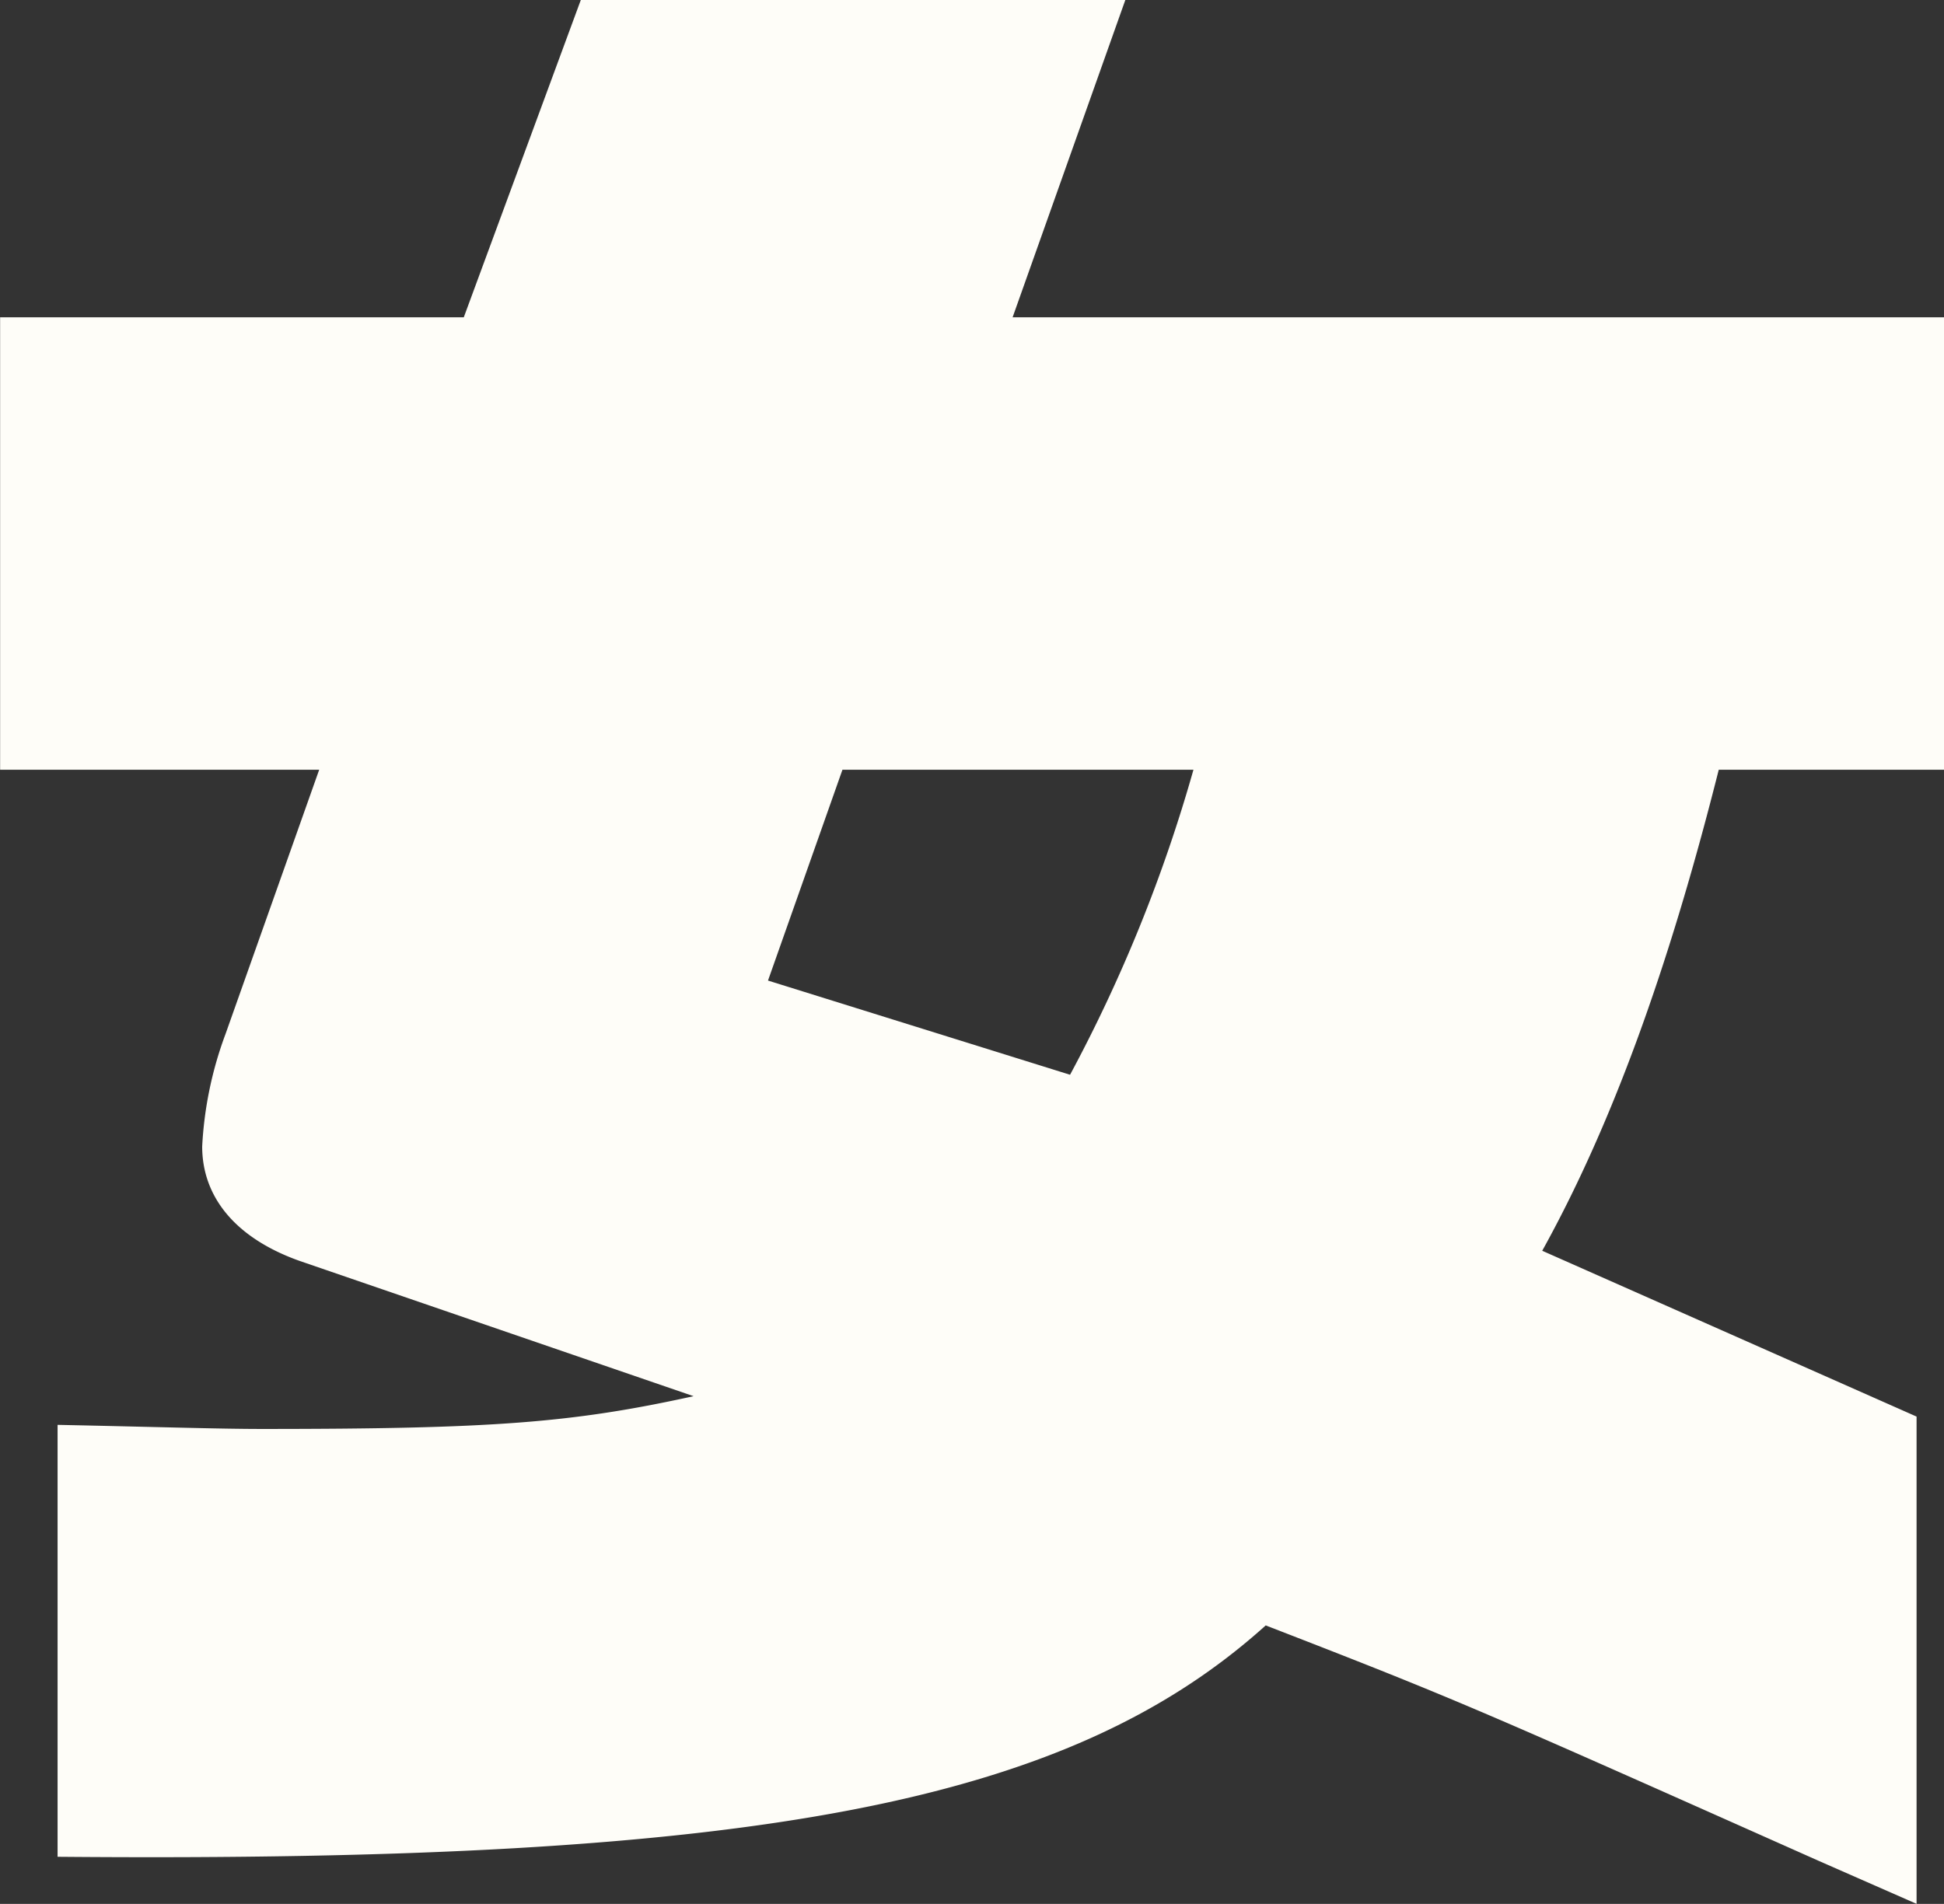
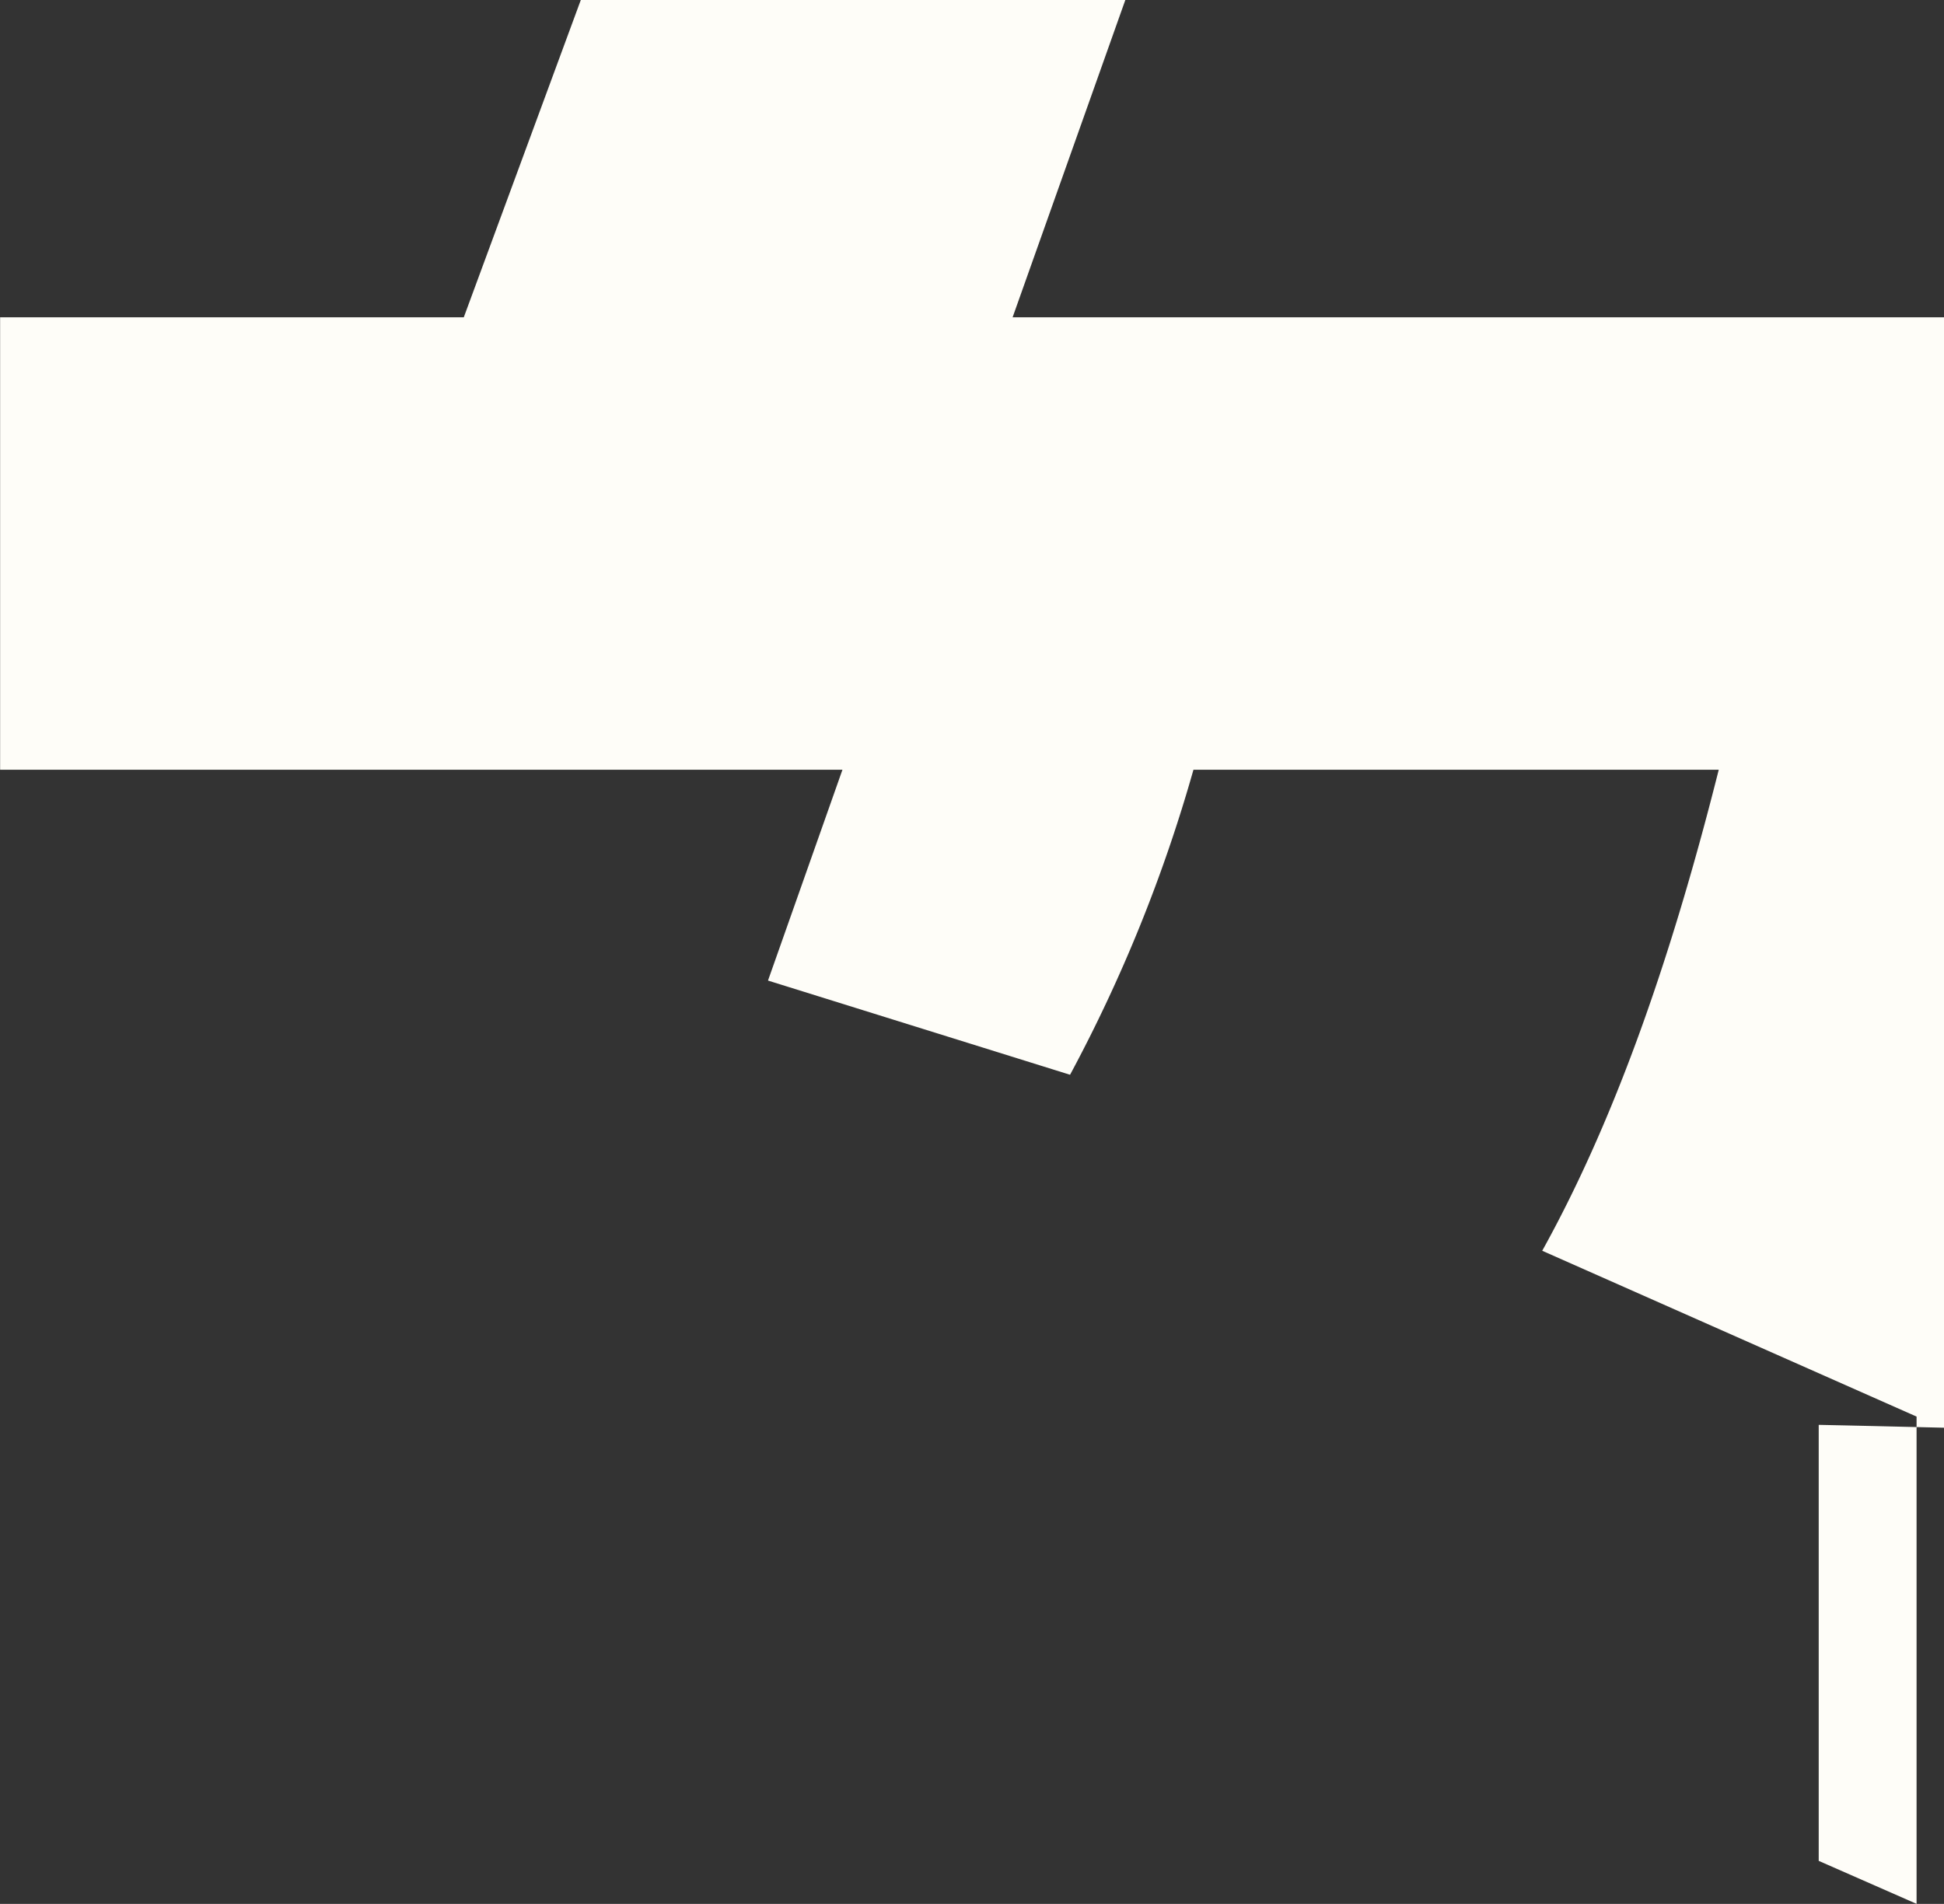
<svg xmlns="http://www.w3.org/2000/svg" width="102.407" height="100.312" viewBox="0 0 102.407 100.312">
  <rect x="0" y="0" width="102.407" height="100.312" fill="#333333" stroke="none" />
  <defs>
    <style>
      .cls-1 {
        fill: #fefdf8;
        fill-rule: evenodd;
      }
    </style>
  </defs>
-   <path id="_05.svg" data-name="05.svg" class="cls-1" d="M521.773,65.9l19.72,8.737v25.673l-5.155-2.265c-17.928-7.983-18.823-8.414-29.131-12.405-10.421,9.385-26.779,12.513-63.643,12.19V75.073c5.155,0.106,8.515.216,10.756,0.216,12.213,0,16.359-.325,22.747-1.727l-20.73-7.119c-3.361-1.187-5.155-3.344-5.155-6.041a19.836,19.836,0,0,1,1.233-5.933l4.93-13.912H440.537V16.717h24.426L471.127,0h28.684l-5.938,16.719H542.95V40.556H531.072C528.383,51.235,525.359,59.431,521.773,65.9ZM484.91,40.556l-3.922,11.108L496.9,56.627a79.731,79.731,0,0,0,6.5-16.071H484.91Z" transform="translate(-440.531)" />
+   <path id="_05.svg" data-name="05.svg" class="cls-1" d="M521.773,65.9l19.72,8.737v25.673l-5.155-2.265V75.073c5.155,0.106,8.515.216,10.756,0.216,12.213,0,16.359-.325,22.747-1.727l-20.73-7.119c-3.361-1.187-5.155-3.344-5.155-6.041a19.836,19.836,0,0,1,1.233-5.933l4.93-13.912H440.537V16.717h24.426L471.127,0h28.684l-5.938,16.719H542.95V40.556H531.072C528.383,51.235,525.359,59.431,521.773,65.9ZM484.91,40.556l-3.922,11.108L496.9,56.627a79.731,79.731,0,0,0,6.5-16.071H484.91Z" transform="translate(-440.531)" />
</svg>